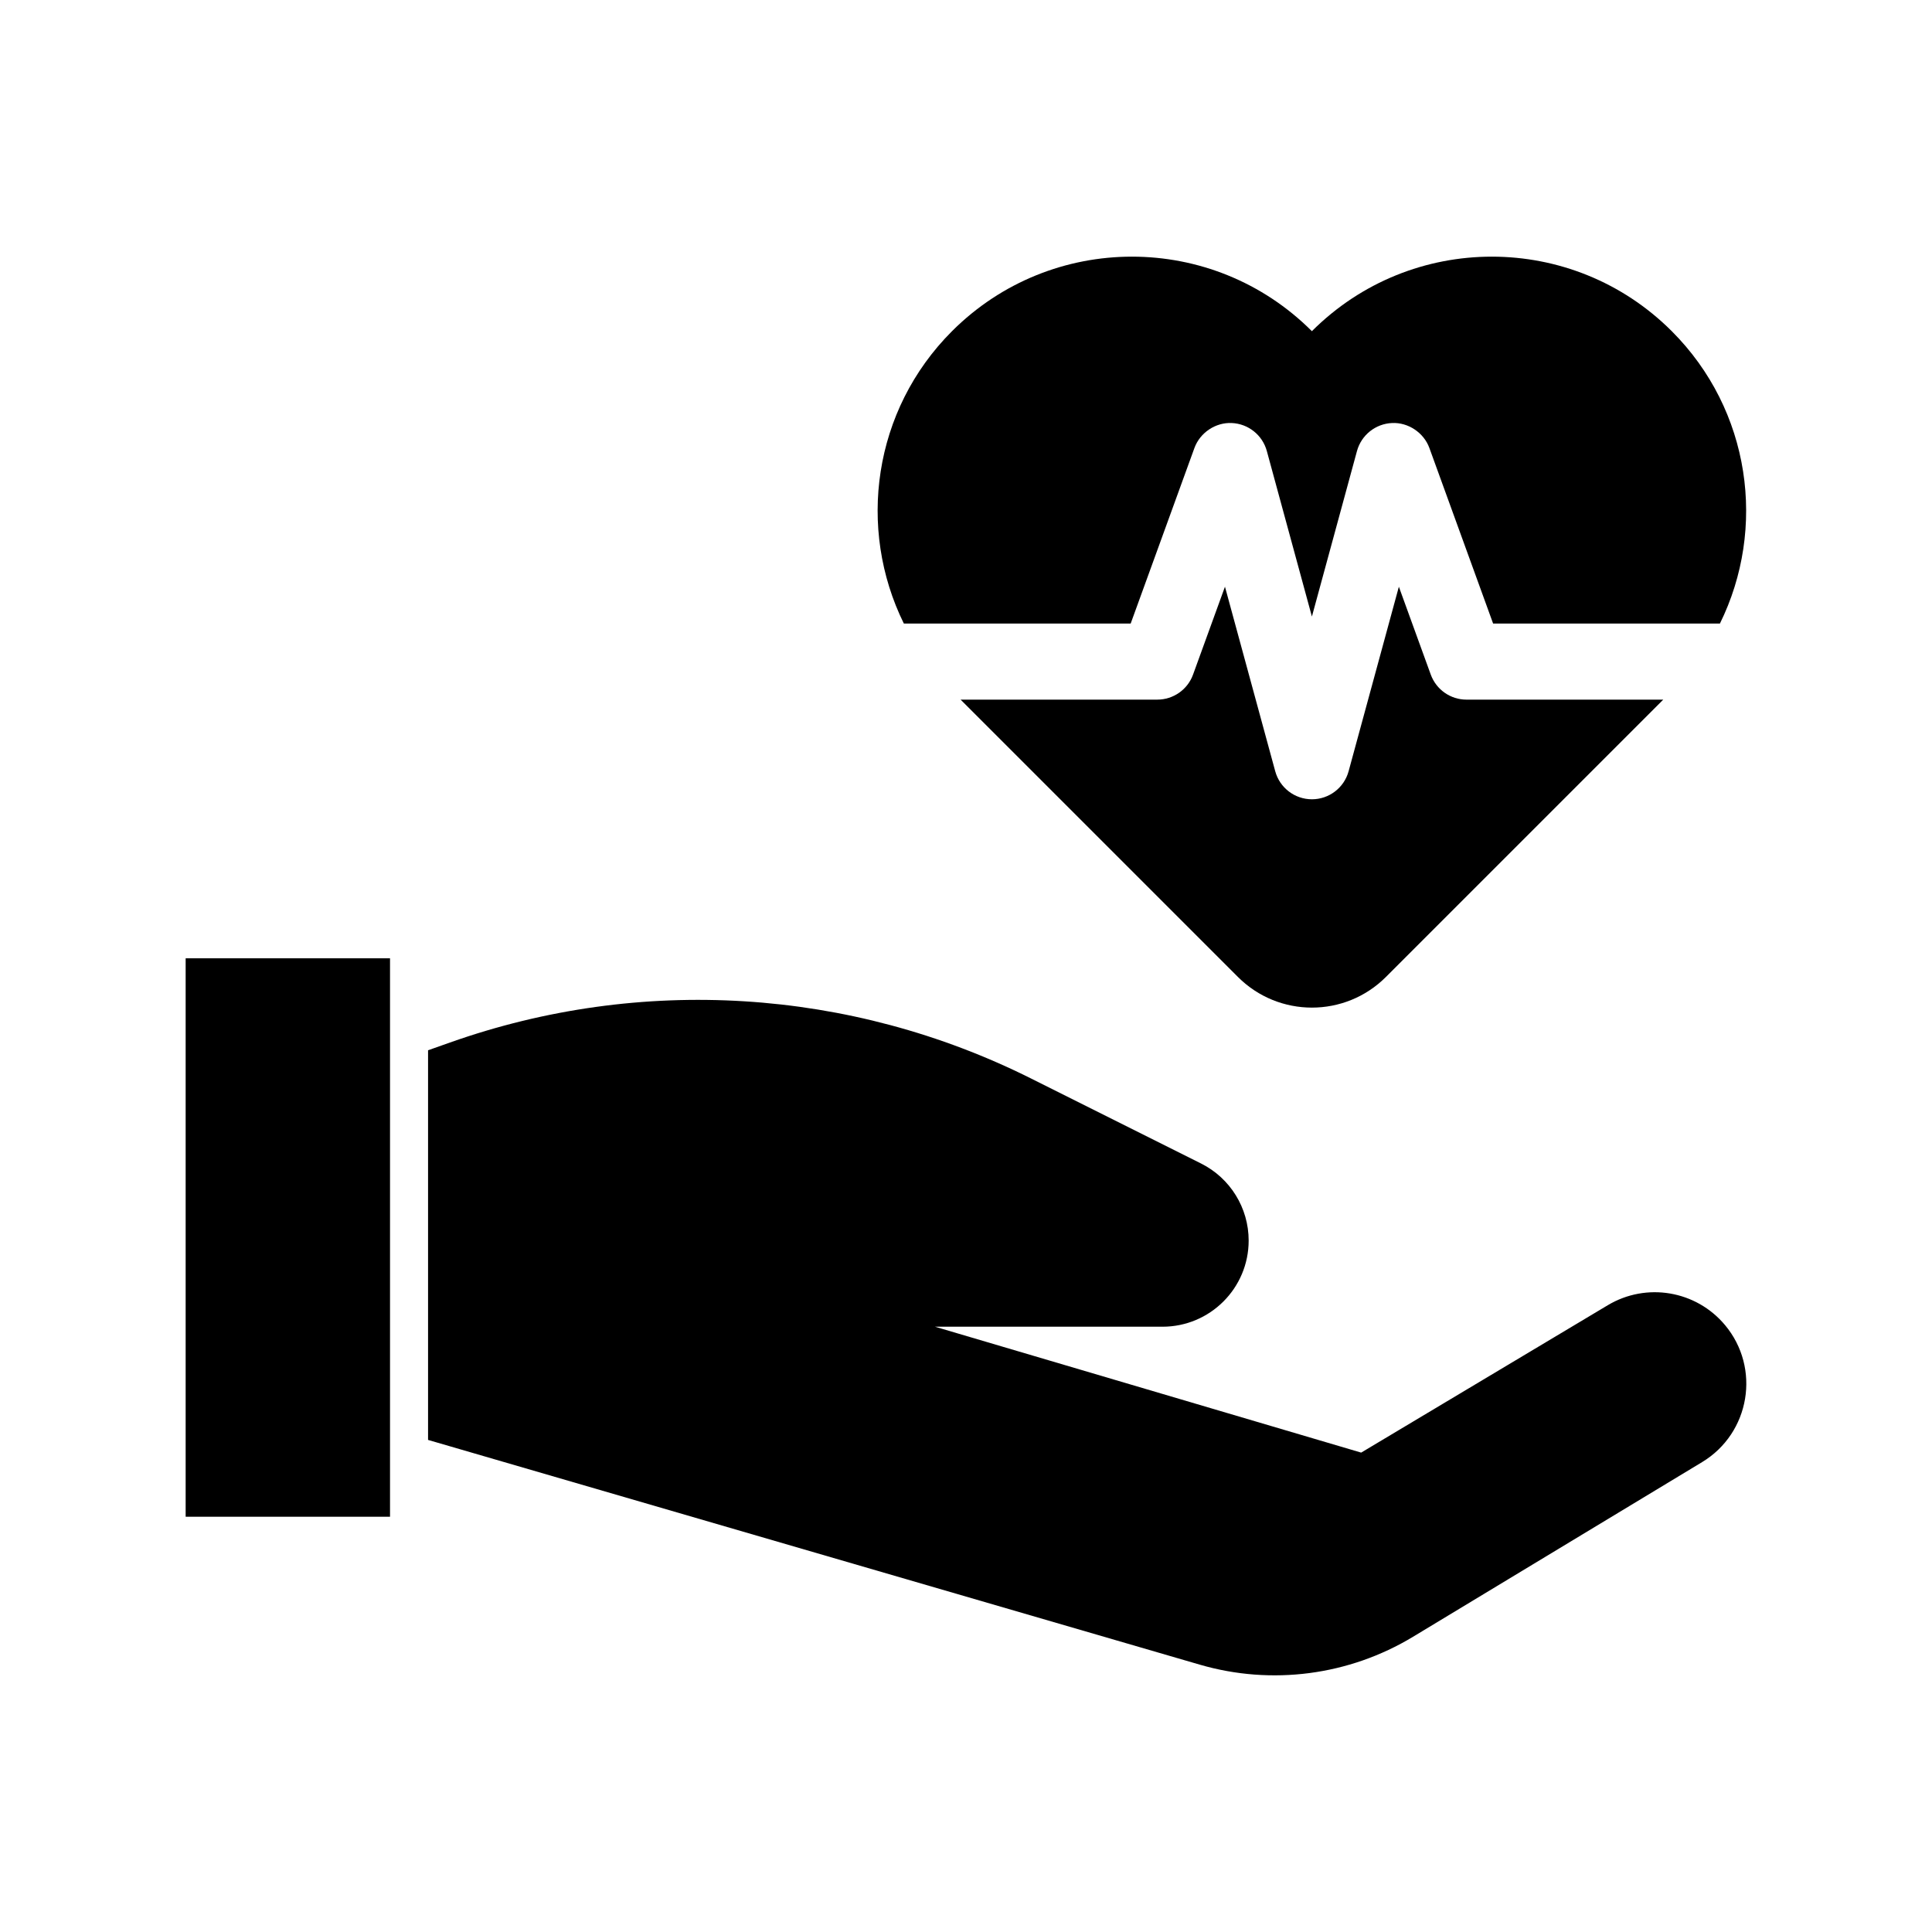
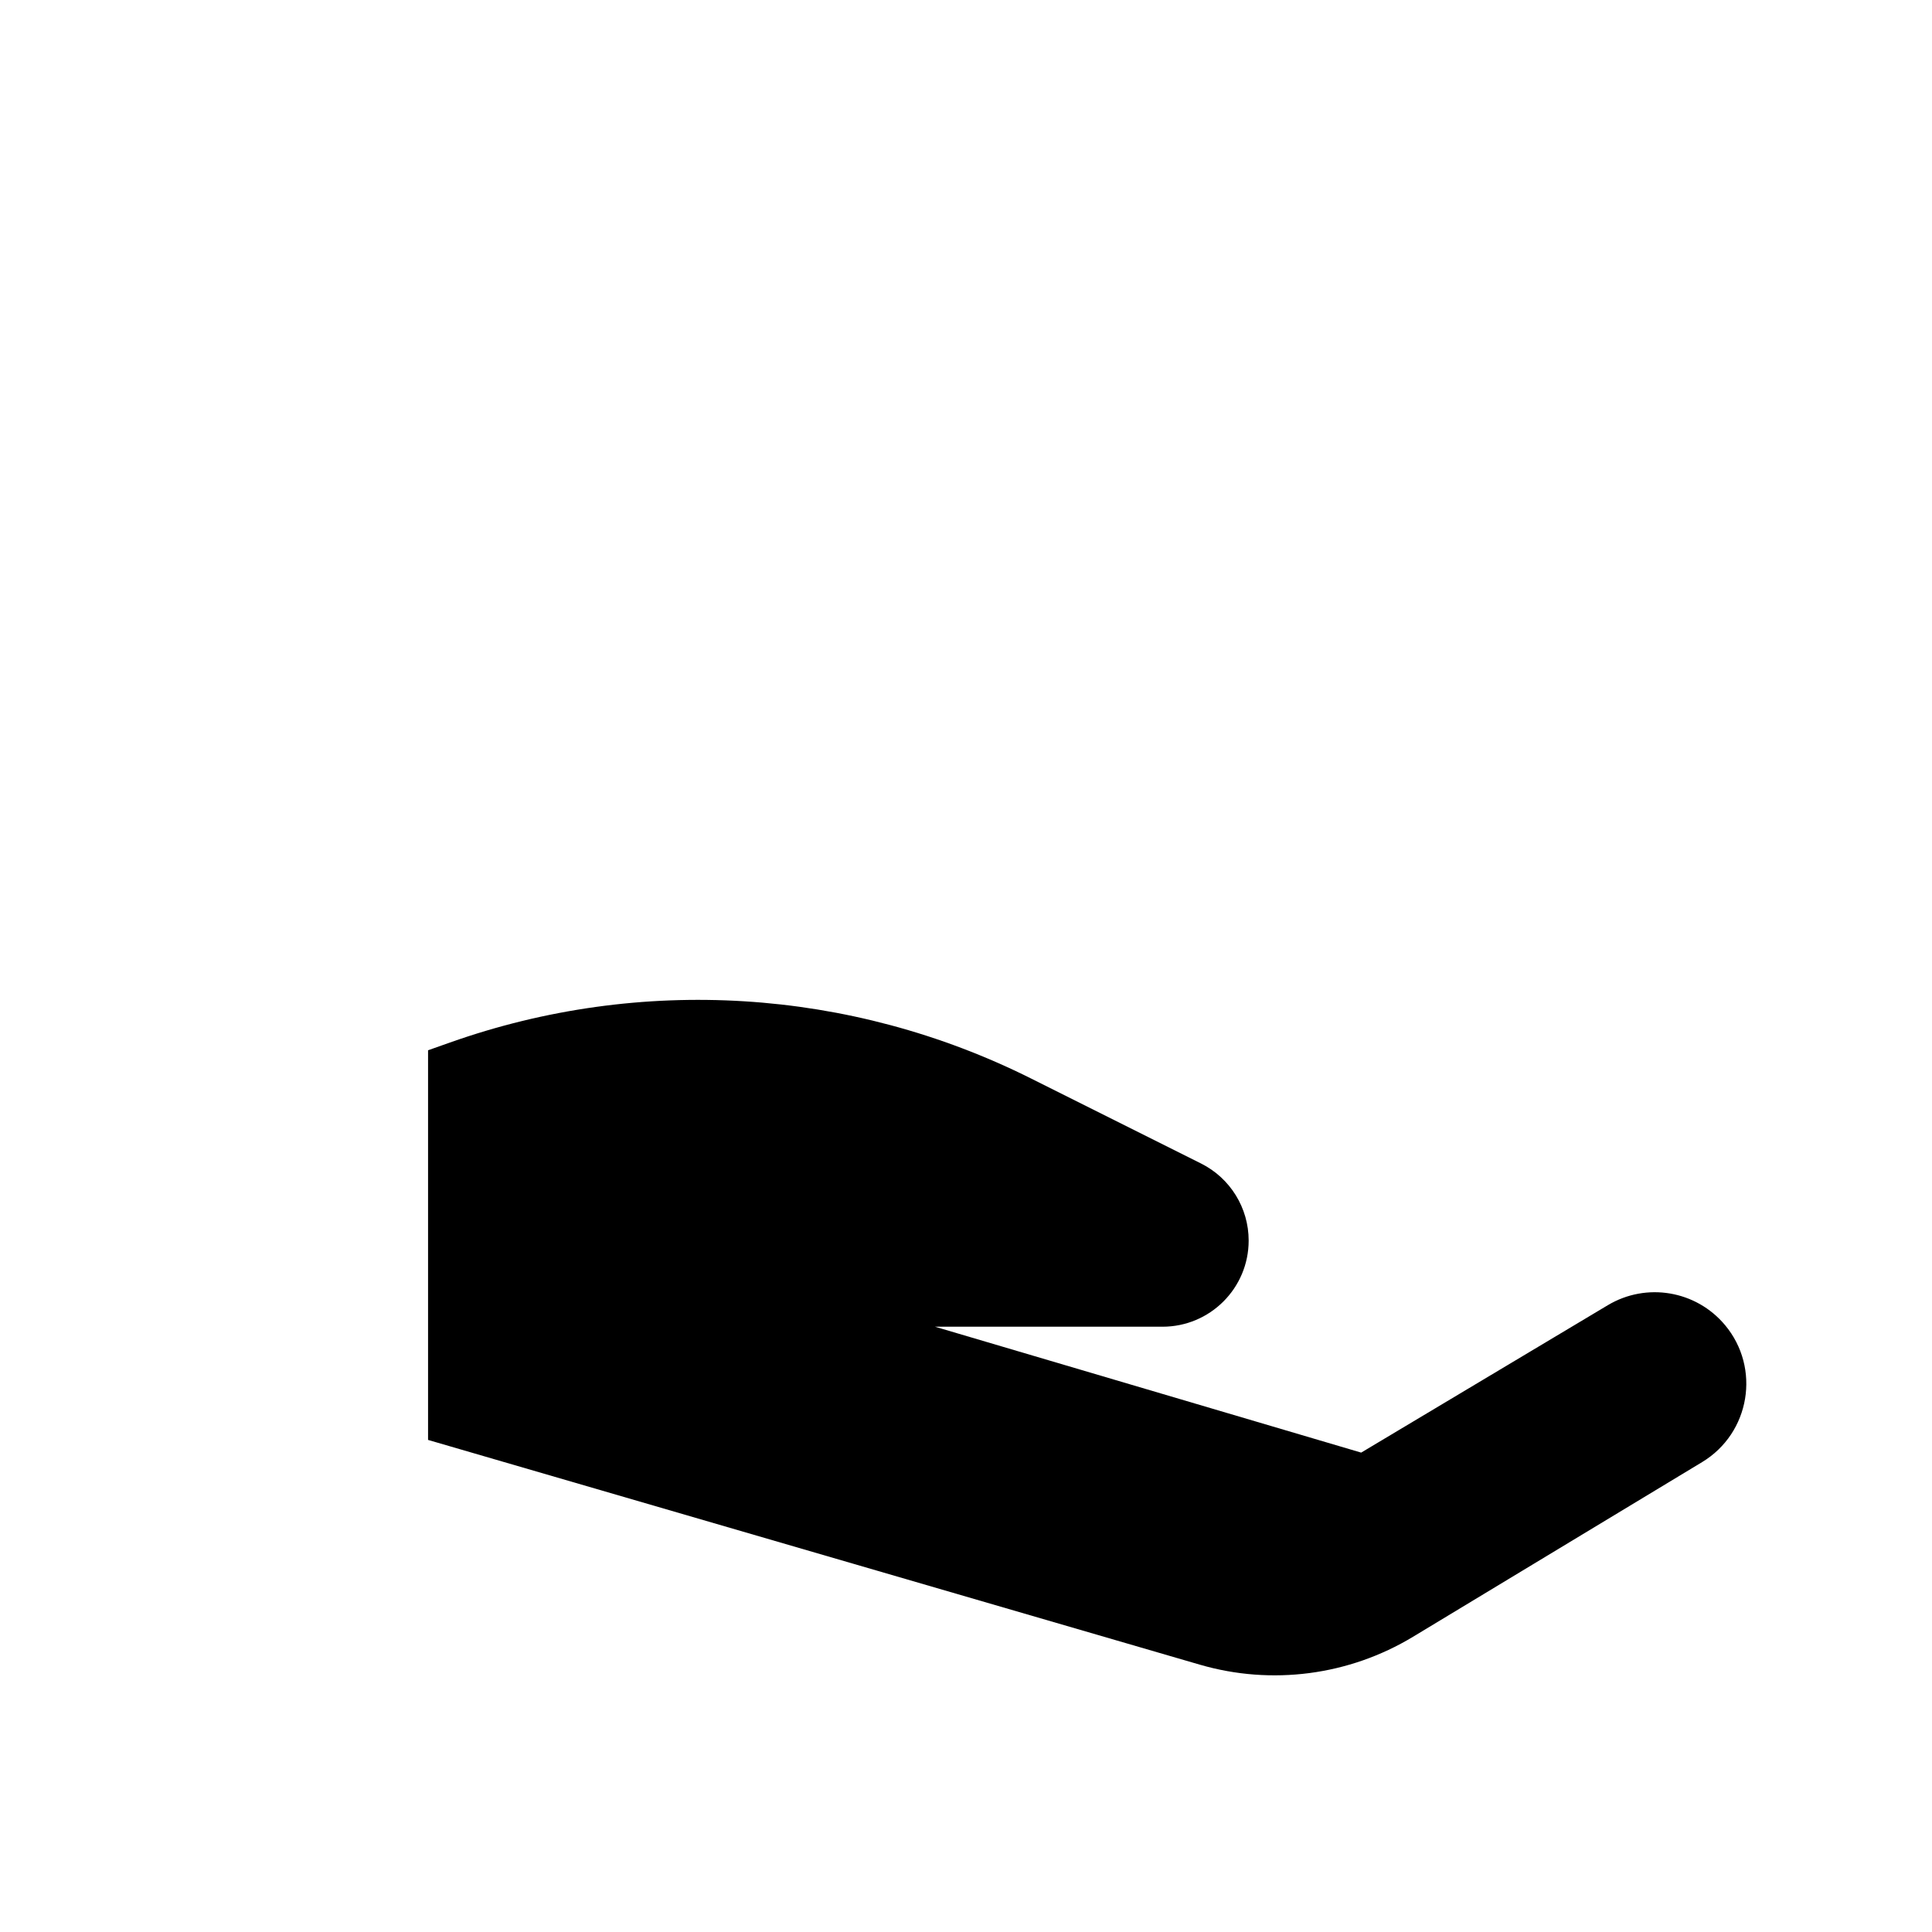
<svg xmlns="http://www.w3.org/2000/svg" fill="#000000" width="800px" height="800px" version="1.1" viewBox="144 144 512 512">
  <g>
    <path d="m601.13 495.14c-7.652-9.141-20.812-11.367-31.043-5.25l-65.363 39.066-112.94-33.363h60.293c12.609 0 22.832-10.223 22.832-22.832 0-8.648-4.887-16.555-12.621-20.422l-45.109-22.555c-47.883-23.941-103.45-27.375-153.91-9.512l-5.828 2.062v103.26l204.52 59.559c19.043 5.547 39.535 2.863 56.508-7.391l76.609-46.289c12.73-7.695 15.602-24.93 6.055-36.336z" />
-     <path d="m193.2 397.96h54.16v147.99h-54.16z" />
-     <path d="m532.64 329.41c-4.242 0-8.023-2.656-9.473-6.637l-8.453-23.285-13.32 48.898c-1.195 4.387-5.176 7.43-9.723 7.43s-8.527-3.043-9.723-7.43l-13.32-48.906-8.457 23.289c-1.445 3.984-5.231 6.637-9.473 6.637l-52.129 0.004 73.492 73.492c10.832 10.832 28.391 10.832 39.223 0l73.492-73.492z" />
-     <path d="m443.64 309.25 16.891-46.516c1.5-4.133 5.664-6.828 9.883-6.629 4.387 0.184 8.152 3.184 9.309 7.422l11.945 43.863 11.945-43.863c1.156-4.238 4.922-7.238 9.309-7.422 4.211-0.199 8.383 2.5 9.883 6.629l16.887 46.516h60.105c12.422-25.195 8.207-56.516-12.762-77.484-26.336-26.336-69.035-26.336-95.371 0-26.336-26.336-69.035-26.336-95.371 0-20.969 20.969-25.184 52.289-12.762 77.484z" />
  </g>
</svg>